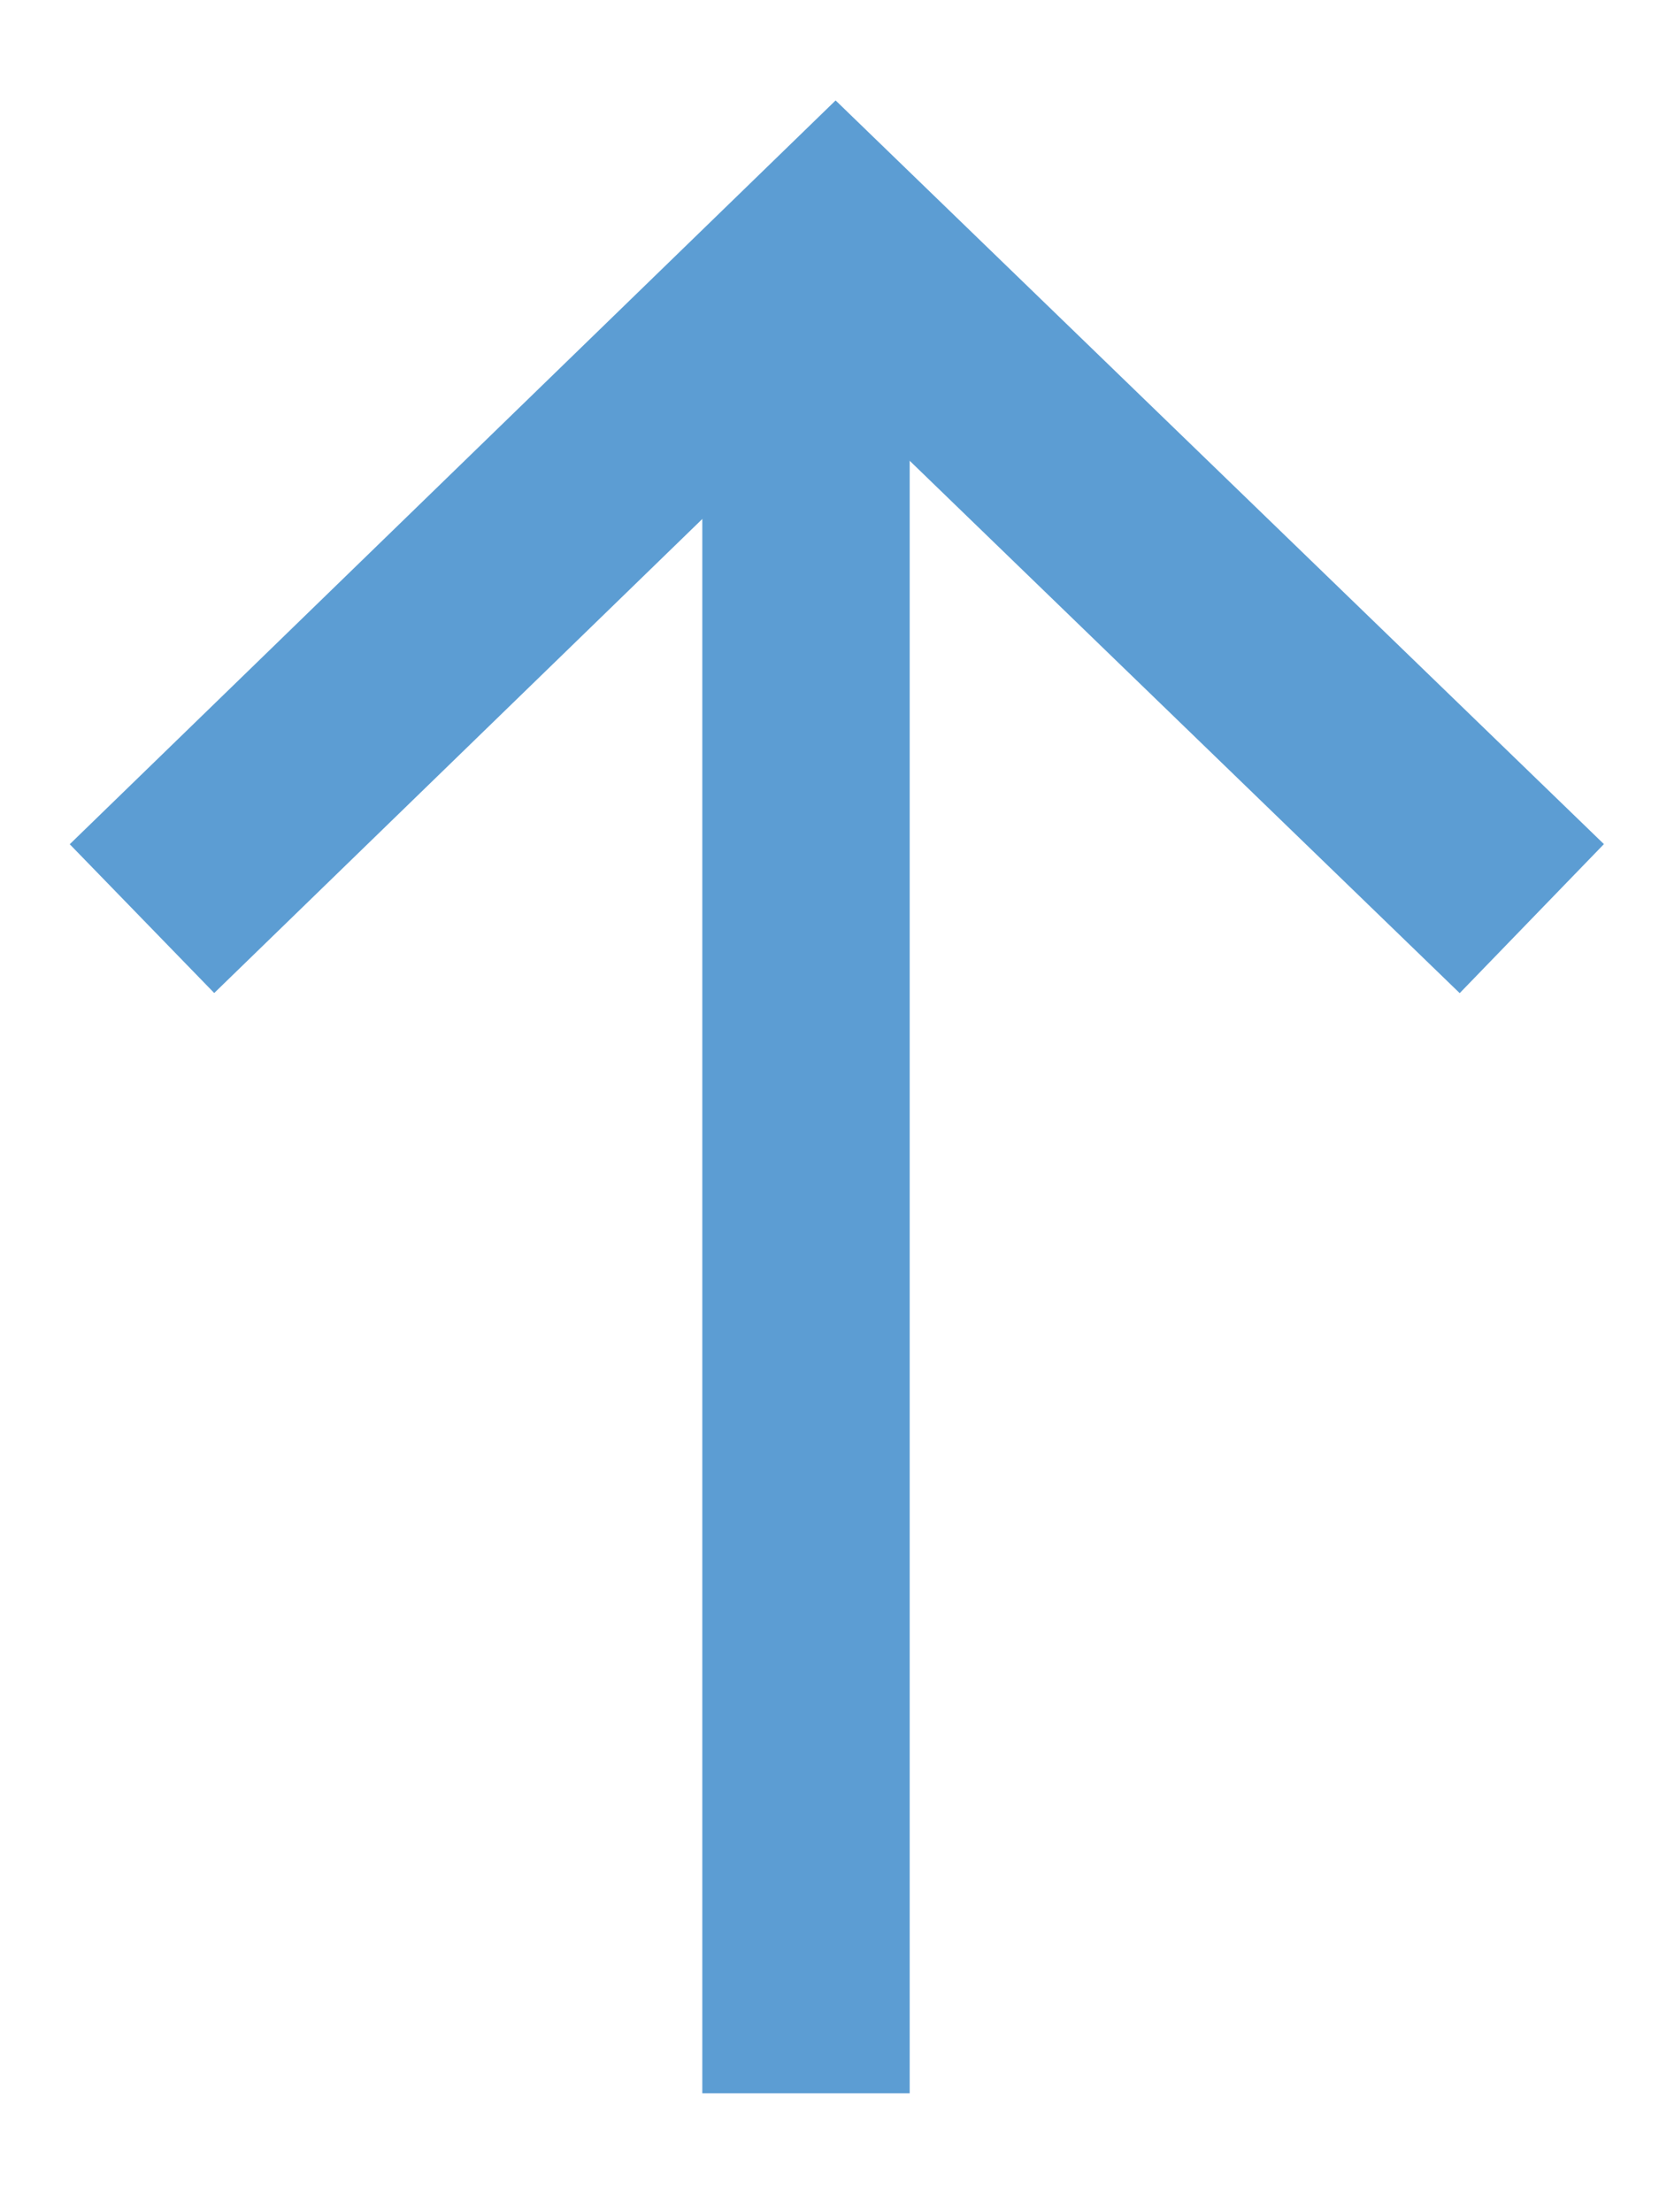
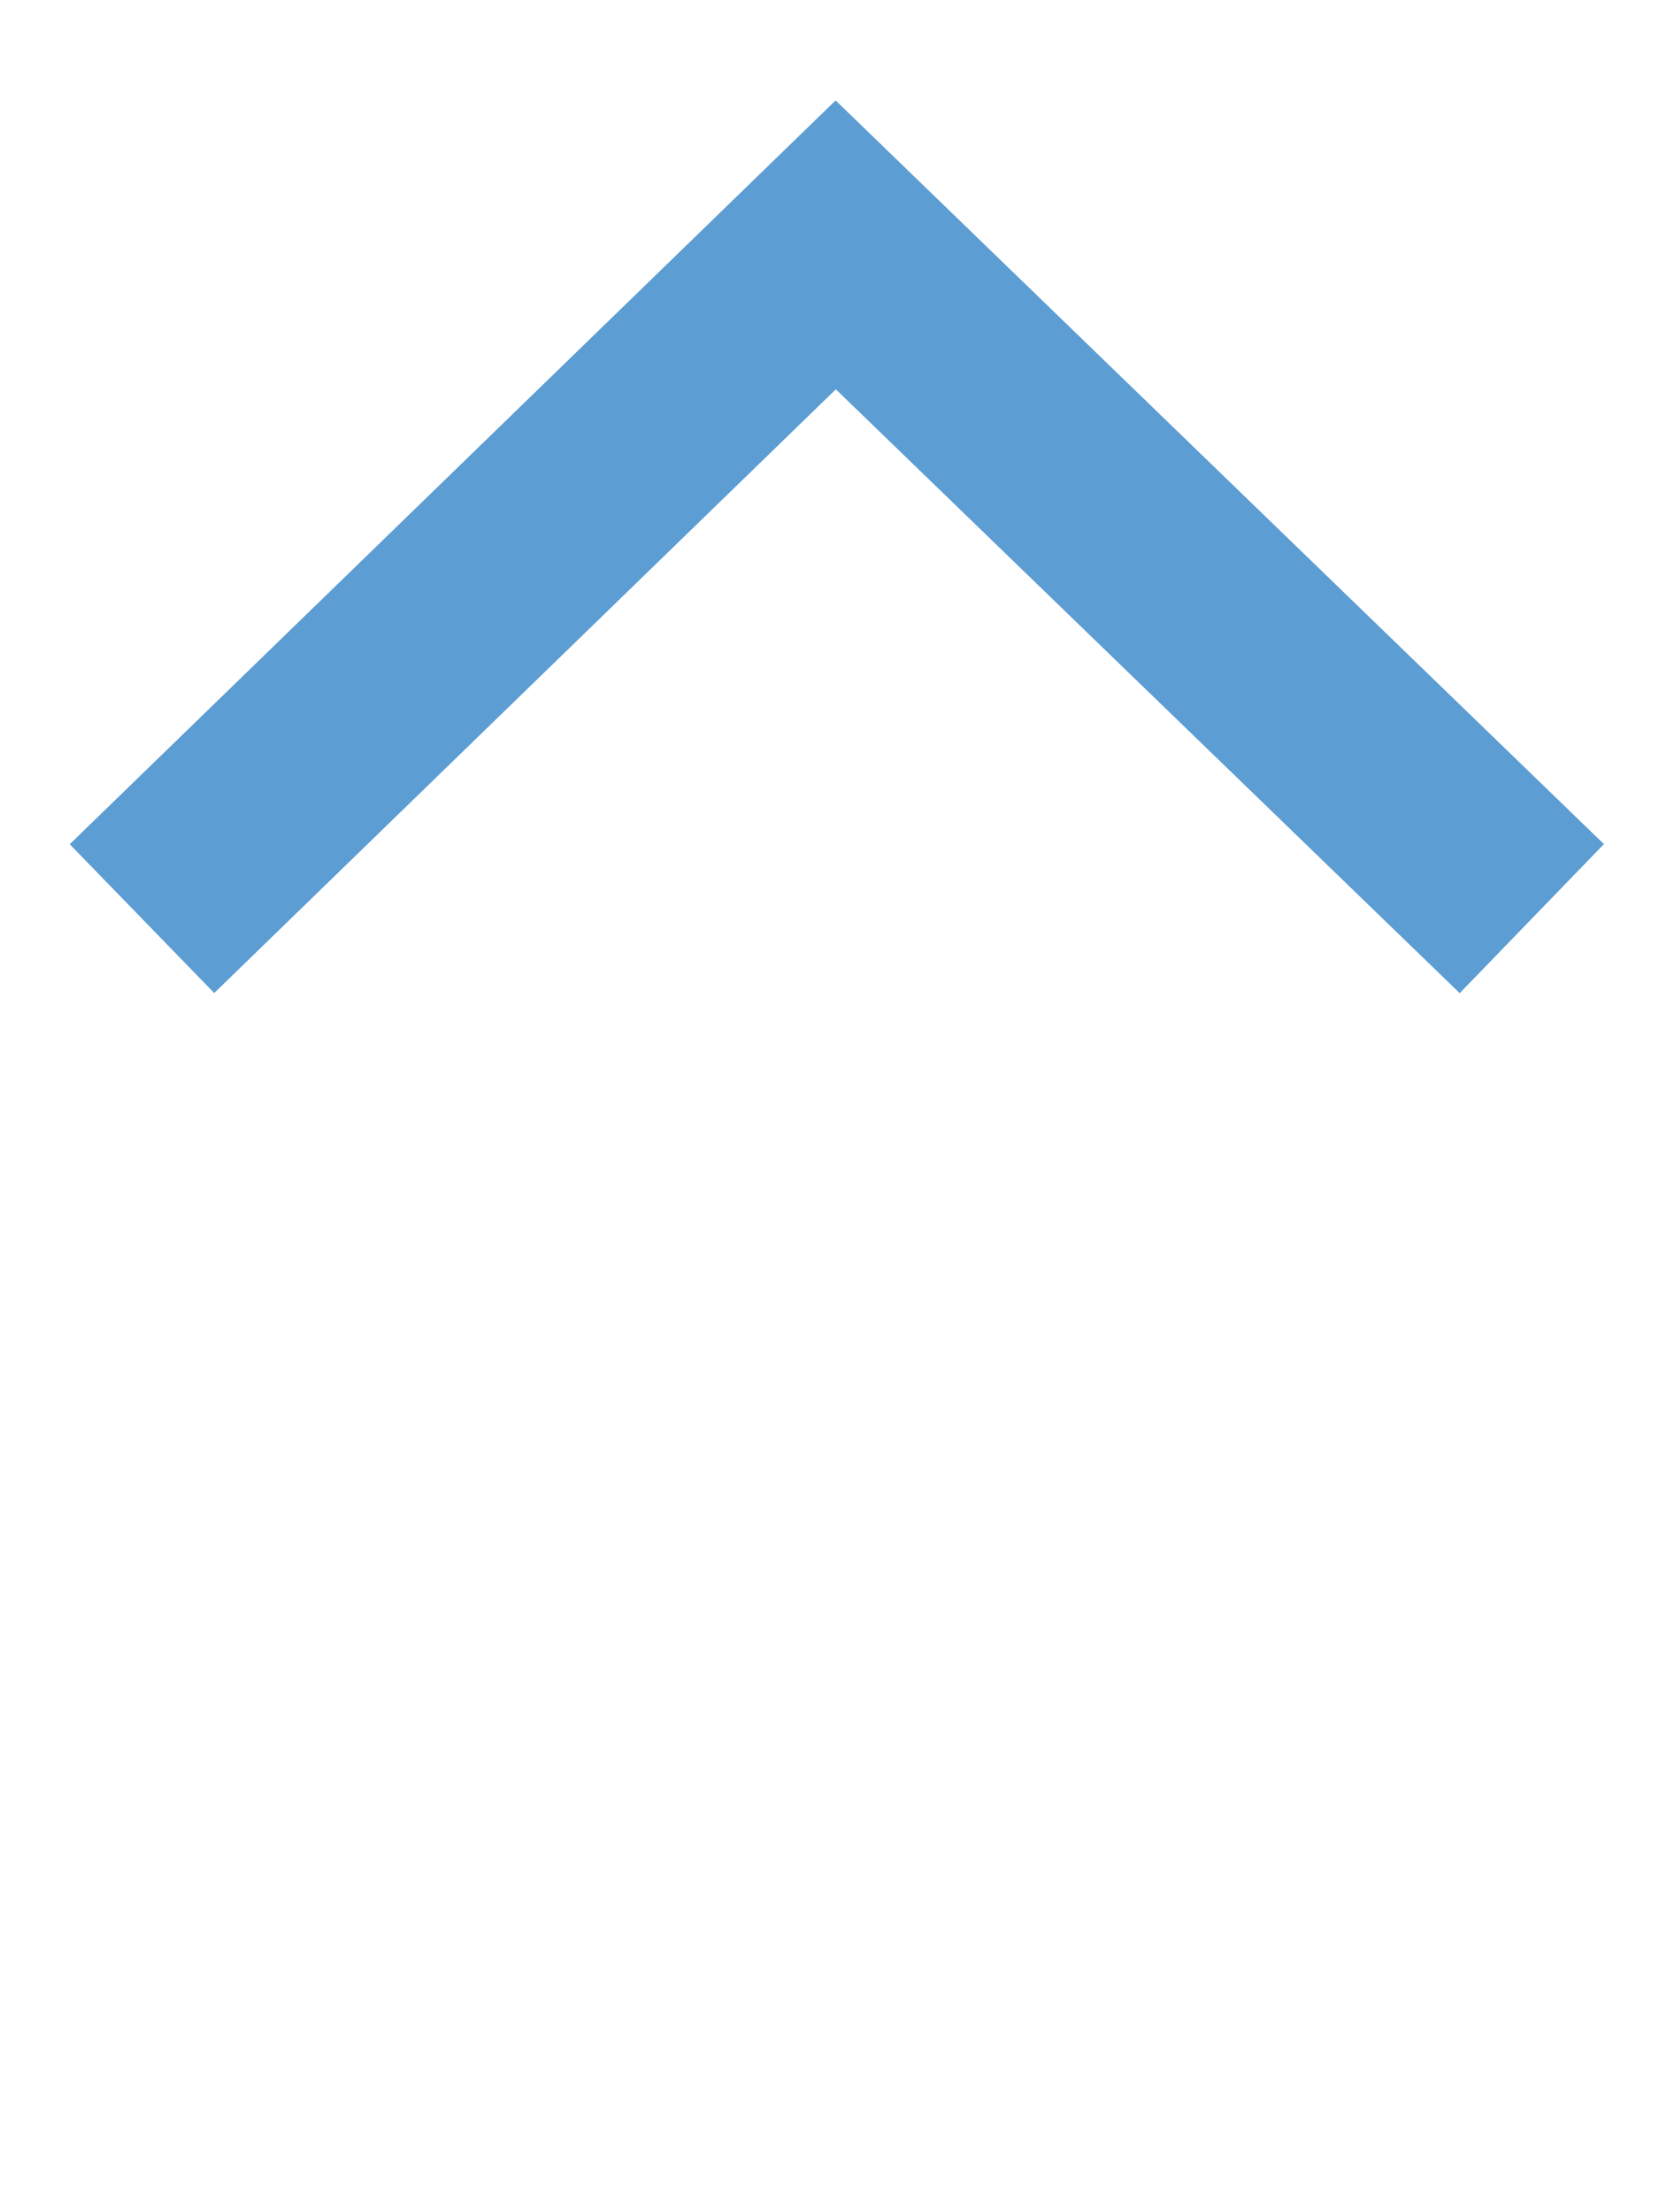
<svg xmlns="http://www.w3.org/2000/svg" width="12" height="16" viewBox="0 0 12 16" fill="none">
  <path d="M11.08 6.644L6.045 1.771L1.027 6.644" stroke="#5C9DD3" stroke-width="1.5" />
-   <line x1="5.83" y1="1.771" x2="5.83" y2="15.14" stroke="#5C9DD3" stroke-width="1.5" />
</svg>